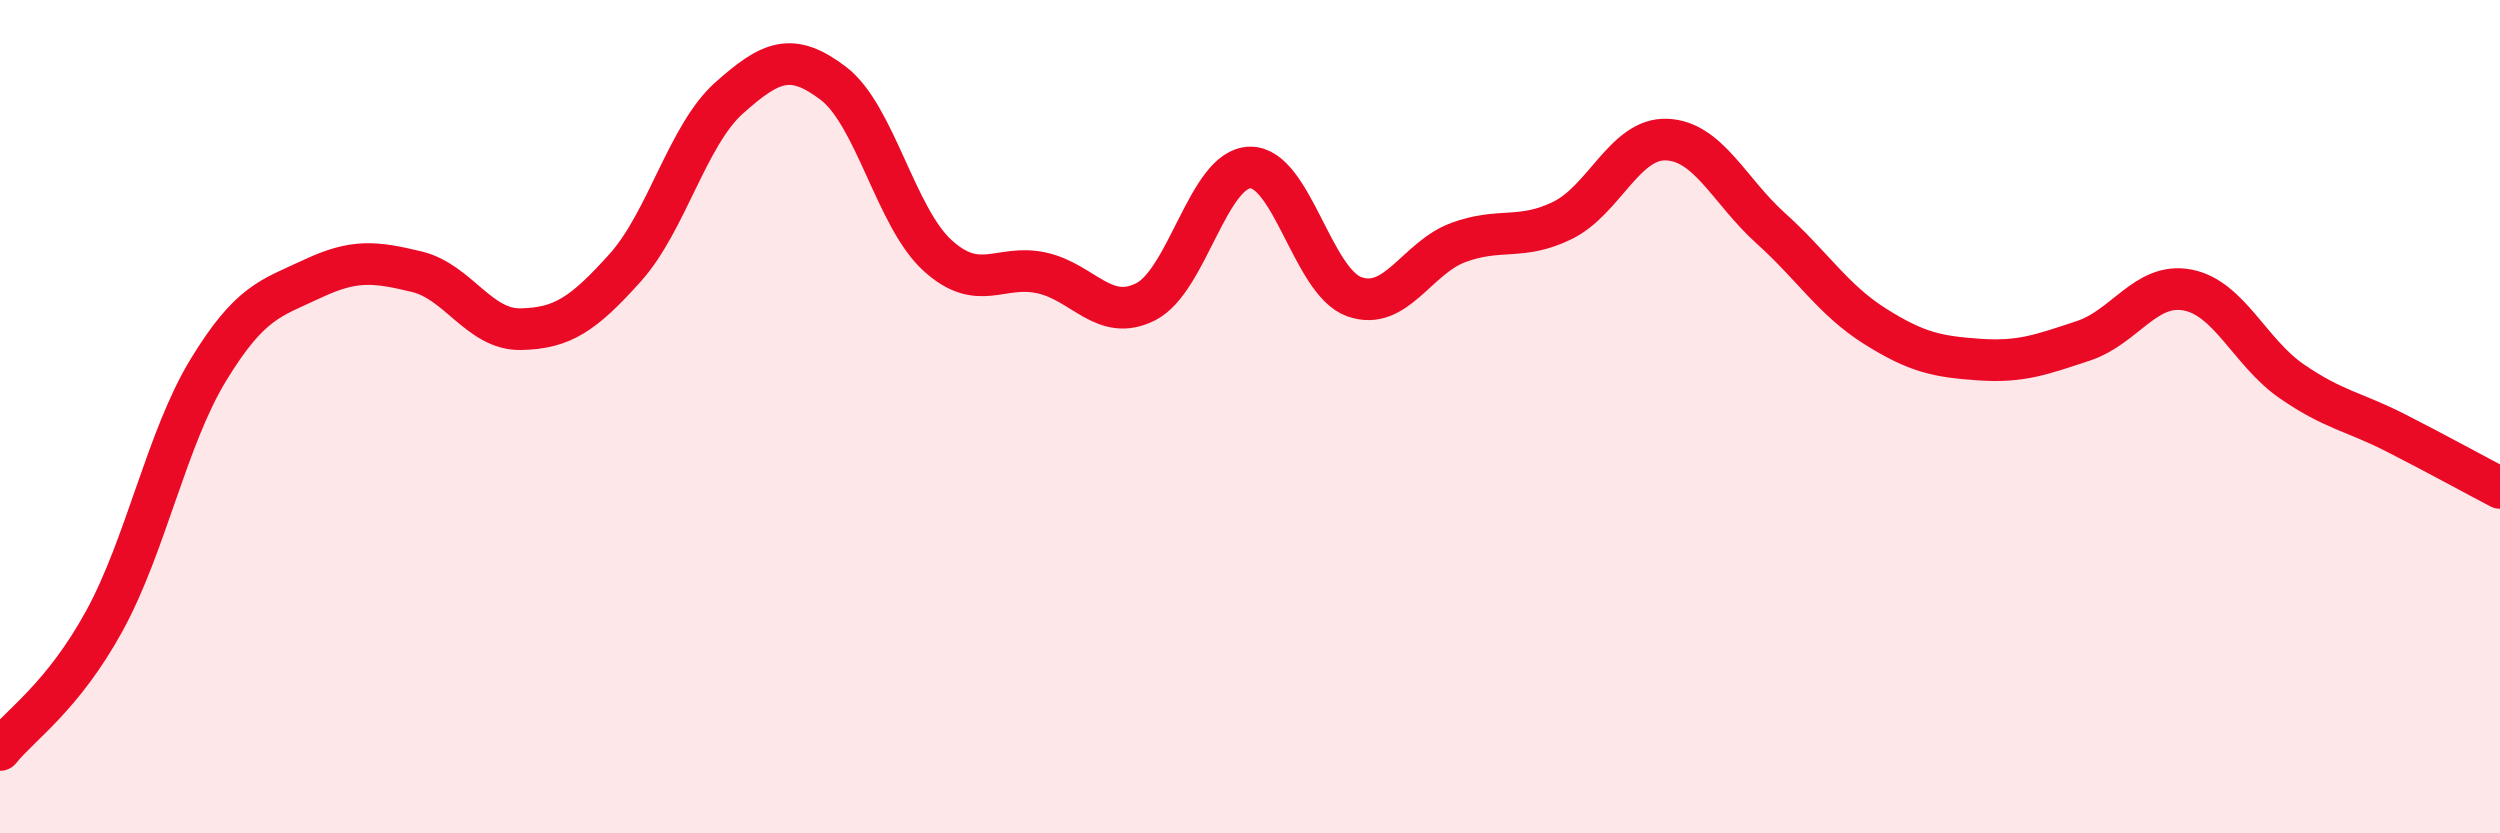
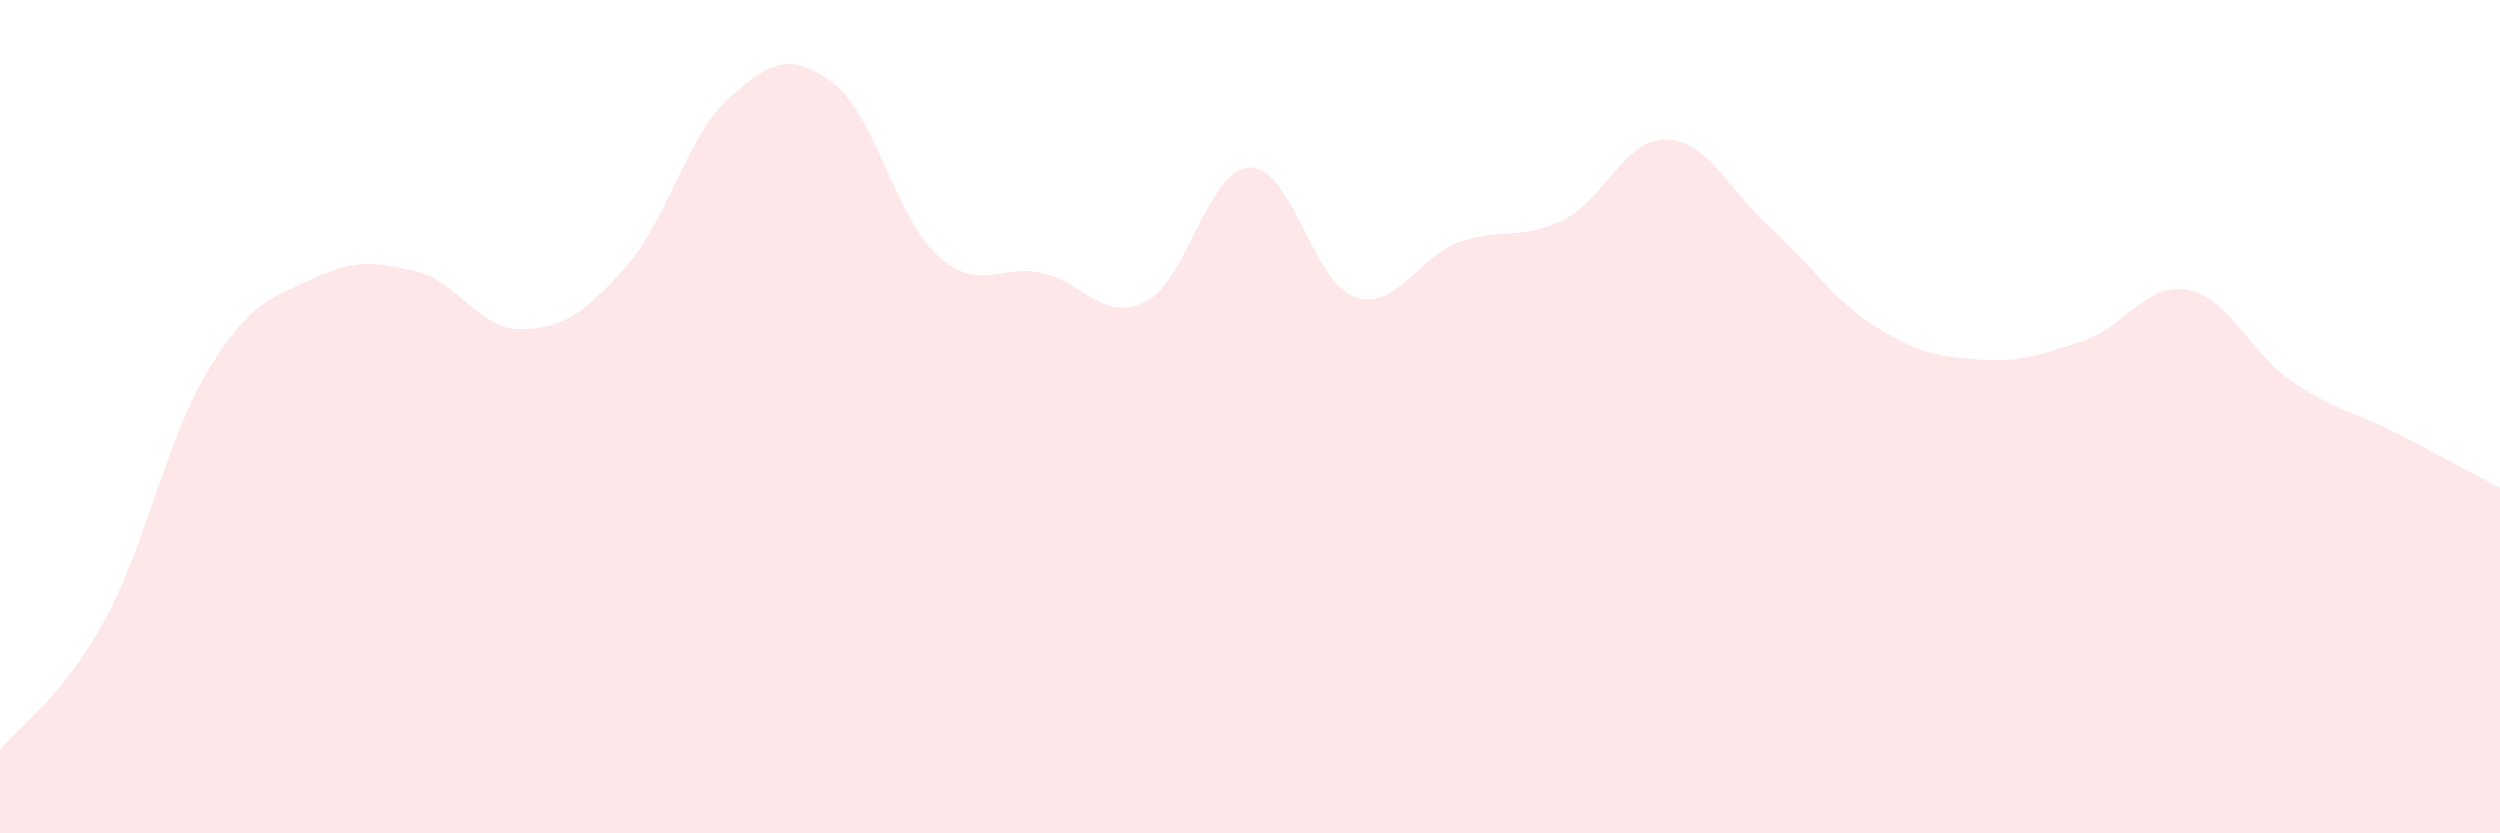
<svg xmlns="http://www.w3.org/2000/svg" width="60" height="20" viewBox="0 0 60 20">
  <path d="M 0,18 C 0.5,17.38 1.5,16.73 2.5,14.91 C 3.5,13.09 4,10.52 5,8.88 C 6,7.24 6.5,7.16 7.5,6.69 C 8.5,6.22 9,6.28 10,6.52 C 11,6.76 11.5,7.92 12.5,7.9 C 13.5,7.88 14,7.54 15,6.43 C 16,5.32 16.5,3.24 17.5,2.35 C 18.5,1.46 19,1.24 20,2 C 21,2.76 21.5,5.22 22.5,6.13 C 23.5,7.04 24,6.33 25,6.55 C 26,6.77 26.5,7.75 27.5,7.24 C 28.5,6.73 29,4.04 30,4.02 C 31,4 31.5,6.76 32.5,7.12 C 33.5,7.48 34,6.19 35,5.82 C 36,5.45 36.5,5.78 37.5,5.29 C 38.5,4.8 39,3.31 40,3.35 C 41,3.39 41.5,4.58 42.5,5.48 C 43.5,6.38 44,7.2 45,7.83 C 46,8.46 46.5,8.56 47.5,8.63 C 48.5,8.7 49,8.51 50,8.18 C 51,7.85 51.5,6.77 52.5,6.96 C 53.5,7.15 54,8.46 55,9.15 C 56,9.84 56.5,9.88 57.5,10.39 C 58.5,10.9 59.5,11.45 60,11.71L60 20L0 20Z" fill="#EB0A25" opacity="0.1" stroke-linecap="round" stroke-linejoin="round" />
-   <path d="M 0,18 C 0.5,17.38 1.5,16.73 2.5,14.91 C 3.5,13.09 4,10.52 5,8.88 C 6,7.24 6.5,7.16 7.5,6.69 C 8.5,6.22 9,6.28 10,6.52 C 11,6.76 11.5,7.92 12.5,7.9 C 13.5,7.88 14,7.54 15,6.43 C 16,5.32 16.5,3.24 17.5,2.35 C 18.5,1.46 19,1.24 20,2 C 21,2.76 21.5,5.22 22.5,6.13 C 23.5,7.04 24,6.33 25,6.55 C 26,6.77 26.5,7.75 27.5,7.24 C 28.5,6.73 29,4.04 30,4.02 C 31,4 31.5,6.76 32.5,7.12 C 33.5,7.48 34,6.19 35,5.82 C 36,5.45 36.5,5.78 37.5,5.29 C 38.5,4.8 39,3.31 40,3.35 C 41,3.39 41.5,4.58 42.5,5.48 C 43.5,6.38 44,7.2 45,7.83 C 46,8.46 46.5,8.56 47.5,8.63 C 48.5,8.7 49,8.51 50,8.18 C 51,7.85 51.5,6.77 52.5,6.96 C 53.5,7.15 54,8.46 55,9.15 C 56,9.84 56.5,9.88 57.5,10.39 C 58.5,10.9 59.5,11.45 60,11.71" stroke="#EB0A25" stroke-width="1" fill="none" stroke-linecap="round" stroke-linejoin="round" />
</svg>